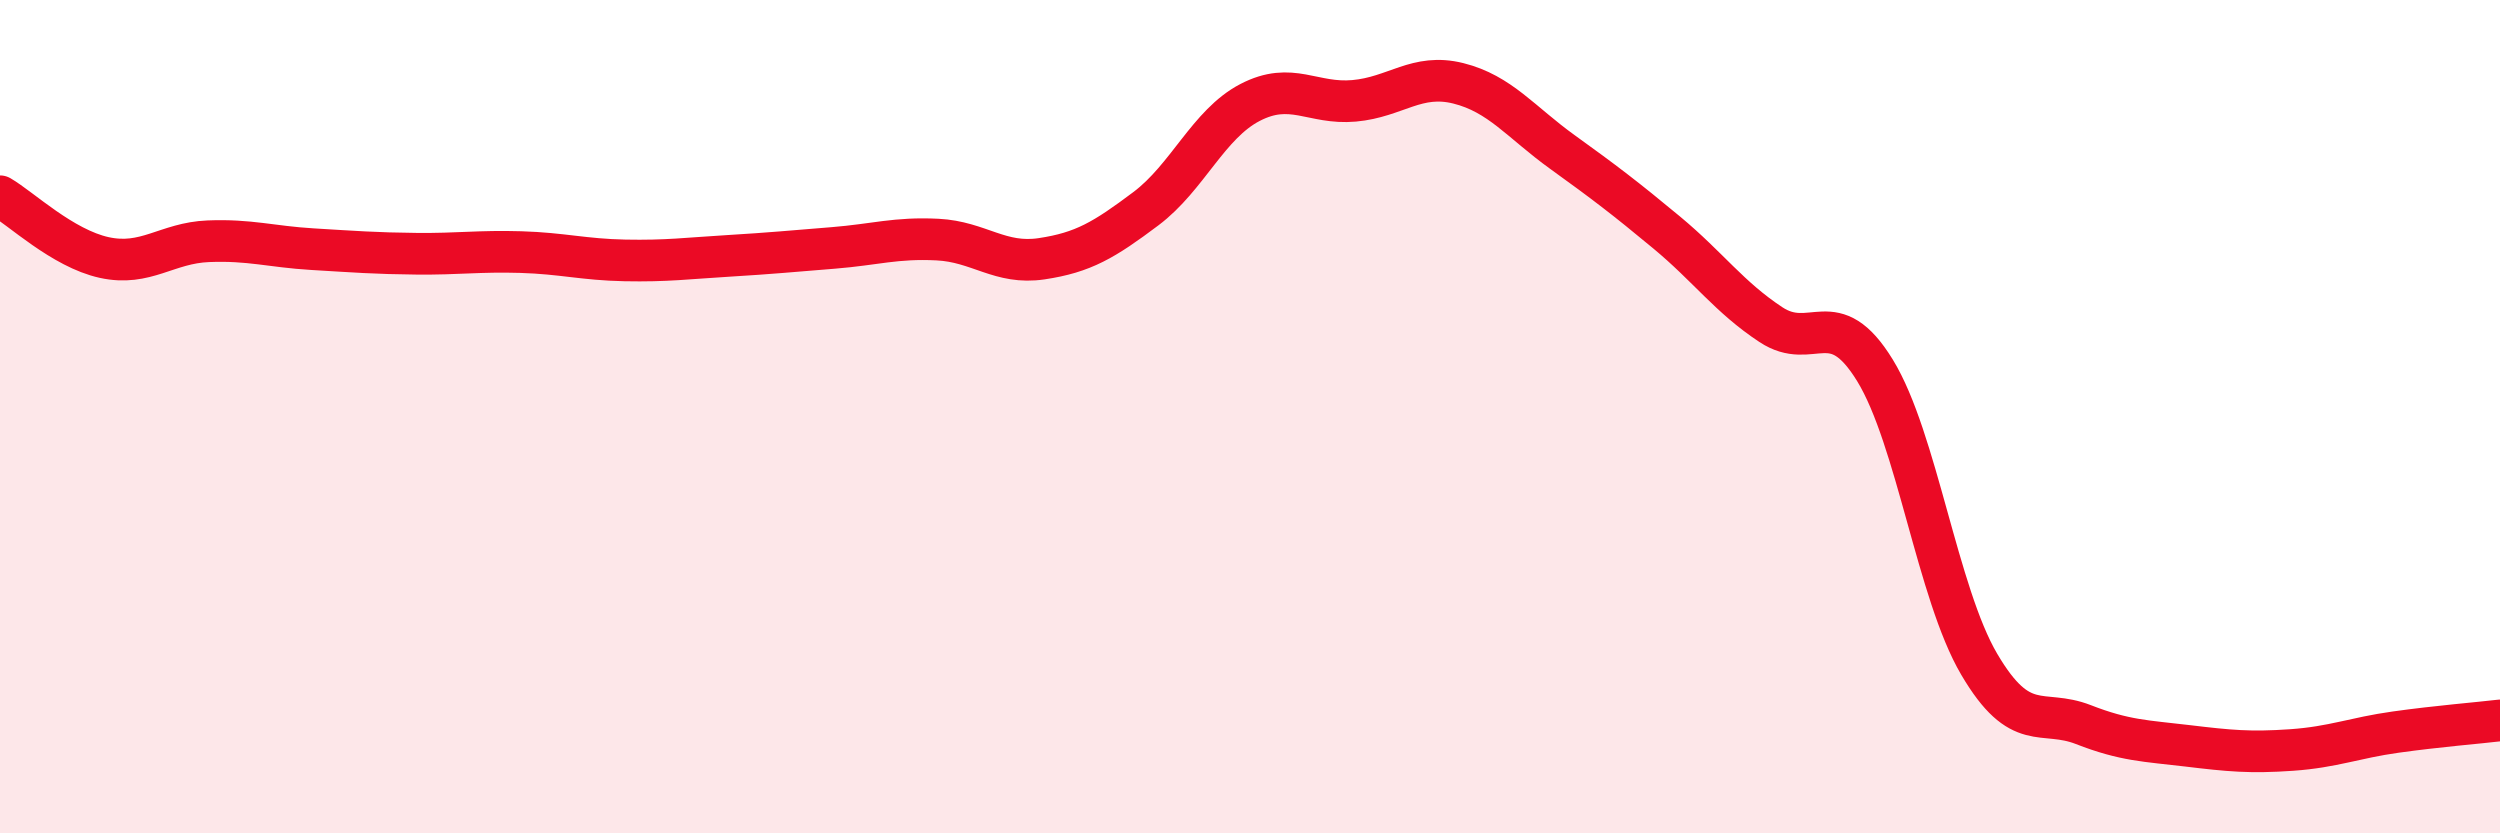
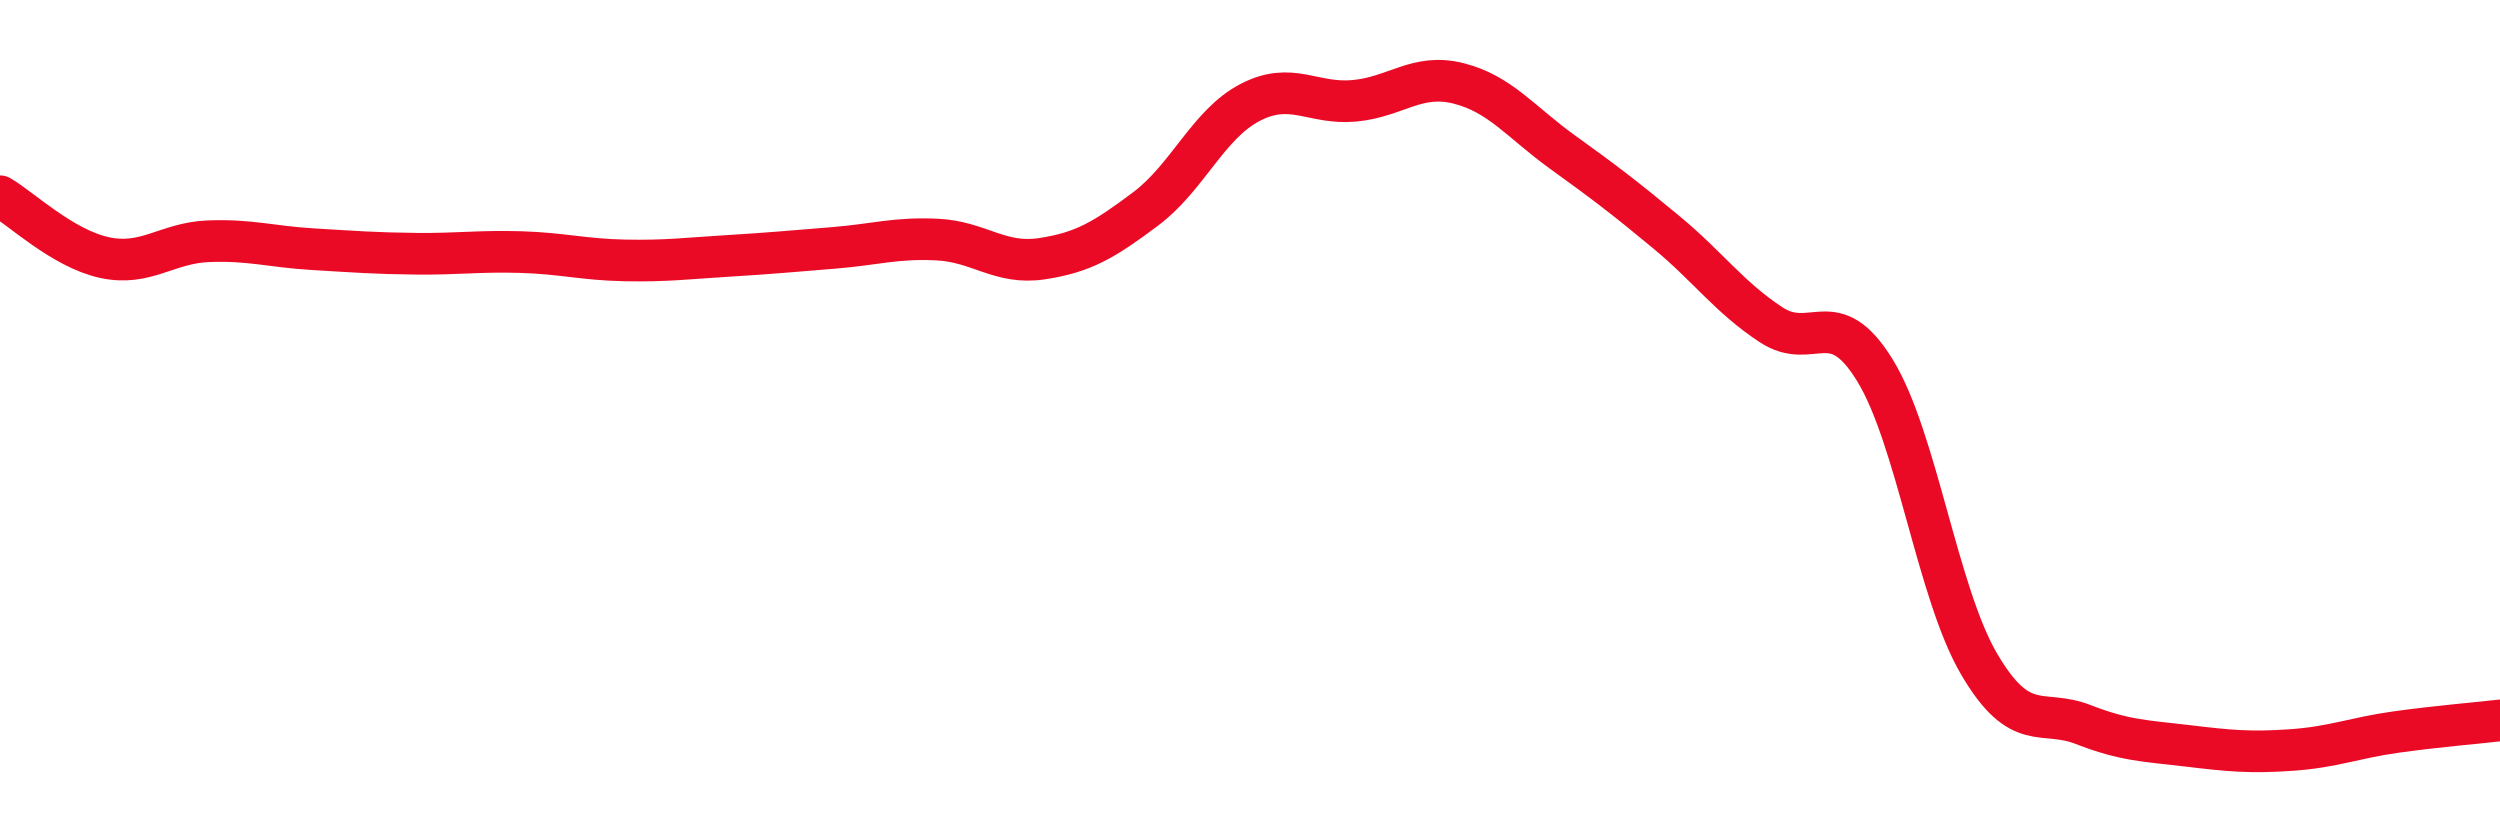
<svg xmlns="http://www.w3.org/2000/svg" width="60" height="20" viewBox="0 0 60 20">
-   <path d="M 0,4.71 C 0.5,5 1.5,5.96 2.5,6.18 C 3.5,6.4 4,5.83 5,5.79 C 6,5.75 6.5,5.92 7.5,5.98 C 8.5,6.04 9,6.08 10,6.09 C 11,6.1 11.5,6.02 12.5,6.05 C 13.5,6.08 14,6.23 15,6.25 C 16,6.27 16.5,6.2 17.5,6.14 C 18.5,6.08 19,6.03 20,5.95 C 21,5.87 21.5,5.7 22.5,5.75 C 23.5,5.8 24,6.36 25,6.21 C 26,6.06 26.5,5.76 27.5,5.01 C 28.5,4.26 29,2.98 30,2.46 C 31,1.94 31.5,2.51 32.5,2.42 C 33.5,2.33 34,1.75 35,2 C 36,2.25 36.5,2.93 37.5,3.65 C 38.5,4.37 39,4.75 40,5.58 C 41,6.41 41.5,7.13 42.5,7.79 C 43.5,8.45 44,7.26 45,8.89 C 46,10.52 46.5,14.24 47.5,15.94 C 48.5,17.64 49,17 50,17.39 C 51,17.78 51.5,17.78 52.5,17.9 C 53.5,18.02 54,18.07 55,18 C 56,17.93 56.5,17.71 57.5,17.57 C 58.5,17.43 59.5,17.35 60,17.29L60 20L0 20Z" fill="#EB0A25" opacity="0.1" stroke-linecap="round" stroke-linejoin="round" />
  <path d="M 0,4.71 C 0.5,5 1.5,5.96 2.5,6.18 C 3.5,6.4 4,5.83 5,5.79 C 6,5.75 6.5,5.92 7.5,5.98 C 8.5,6.04 9,6.08 10,6.09 C 11,6.1 11.5,6.02 12.5,6.05 C 13.5,6.08 14,6.23 15,6.25 C 16,6.27 16.5,6.2 17.5,6.14 C 18.5,6.08 19,6.03 20,5.95 C 21,5.87 21.5,5.7 22.5,5.75 C 23.5,5.8 24,6.36 25,6.21 C 26,6.06 26.5,5.76 27.5,5.01 C 28.5,4.26 29,2.98 30,2.46 C 31,1.94 31.5,2.51 32.5,2.42 C 33.5,2.33 34,1.75 35,2 C 36,2.25 36.5,2.93 37.5,3.65 C 38.5,4.37 39,4.75 40,5.58 C 41,6.41 41.5,7.13 42.5,7.79 C 43.5,8.45 44,7.26 45,8.89 C 46,10.52 46.5,14.24 47.5,15.94 C 48.5,17.64 49,17 50,17.39 C 51,17.78 51.5,17.78 52.5,17.9 C 53.5,18.02 54,18.07 55,18 C 56,17.93 56.5,17.71 57.5,17.57 C 58.5,17.43 59.5,17.35 60,17.29" stroke="#EB0A25" stroke-width="1" fill="none" stroke-linecap="round" stroke-linejoin="round" />
</svg>